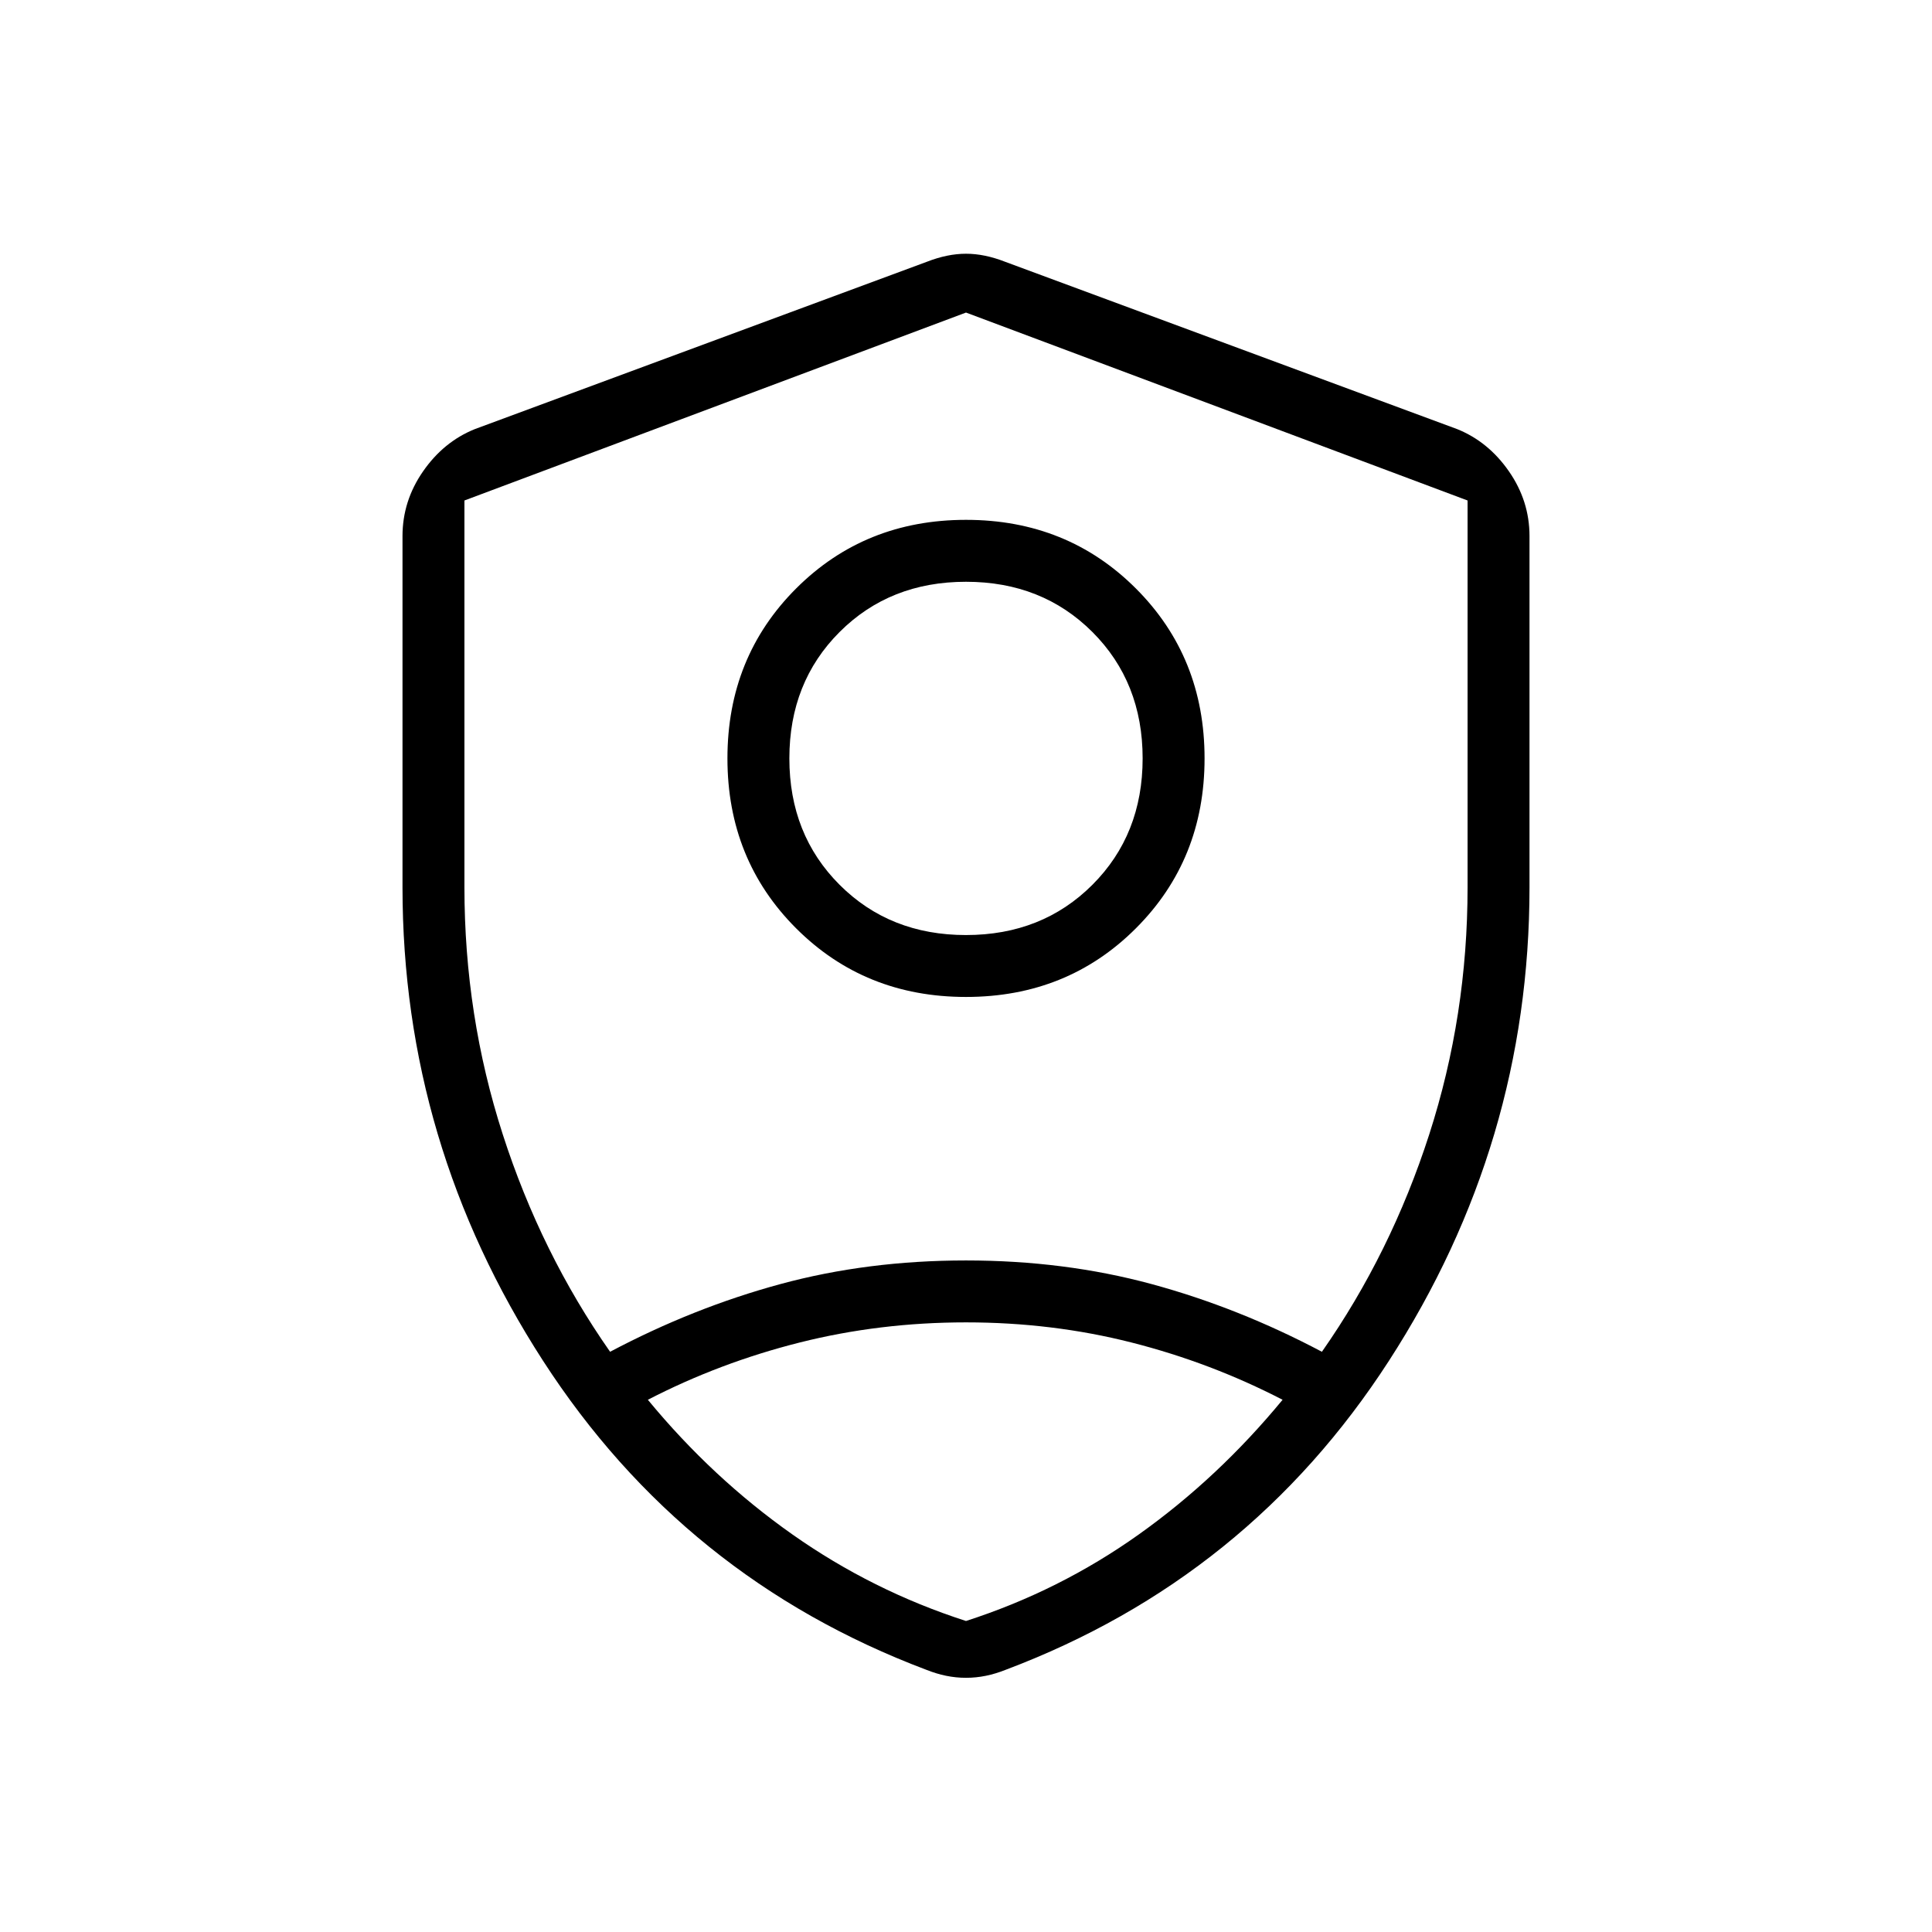
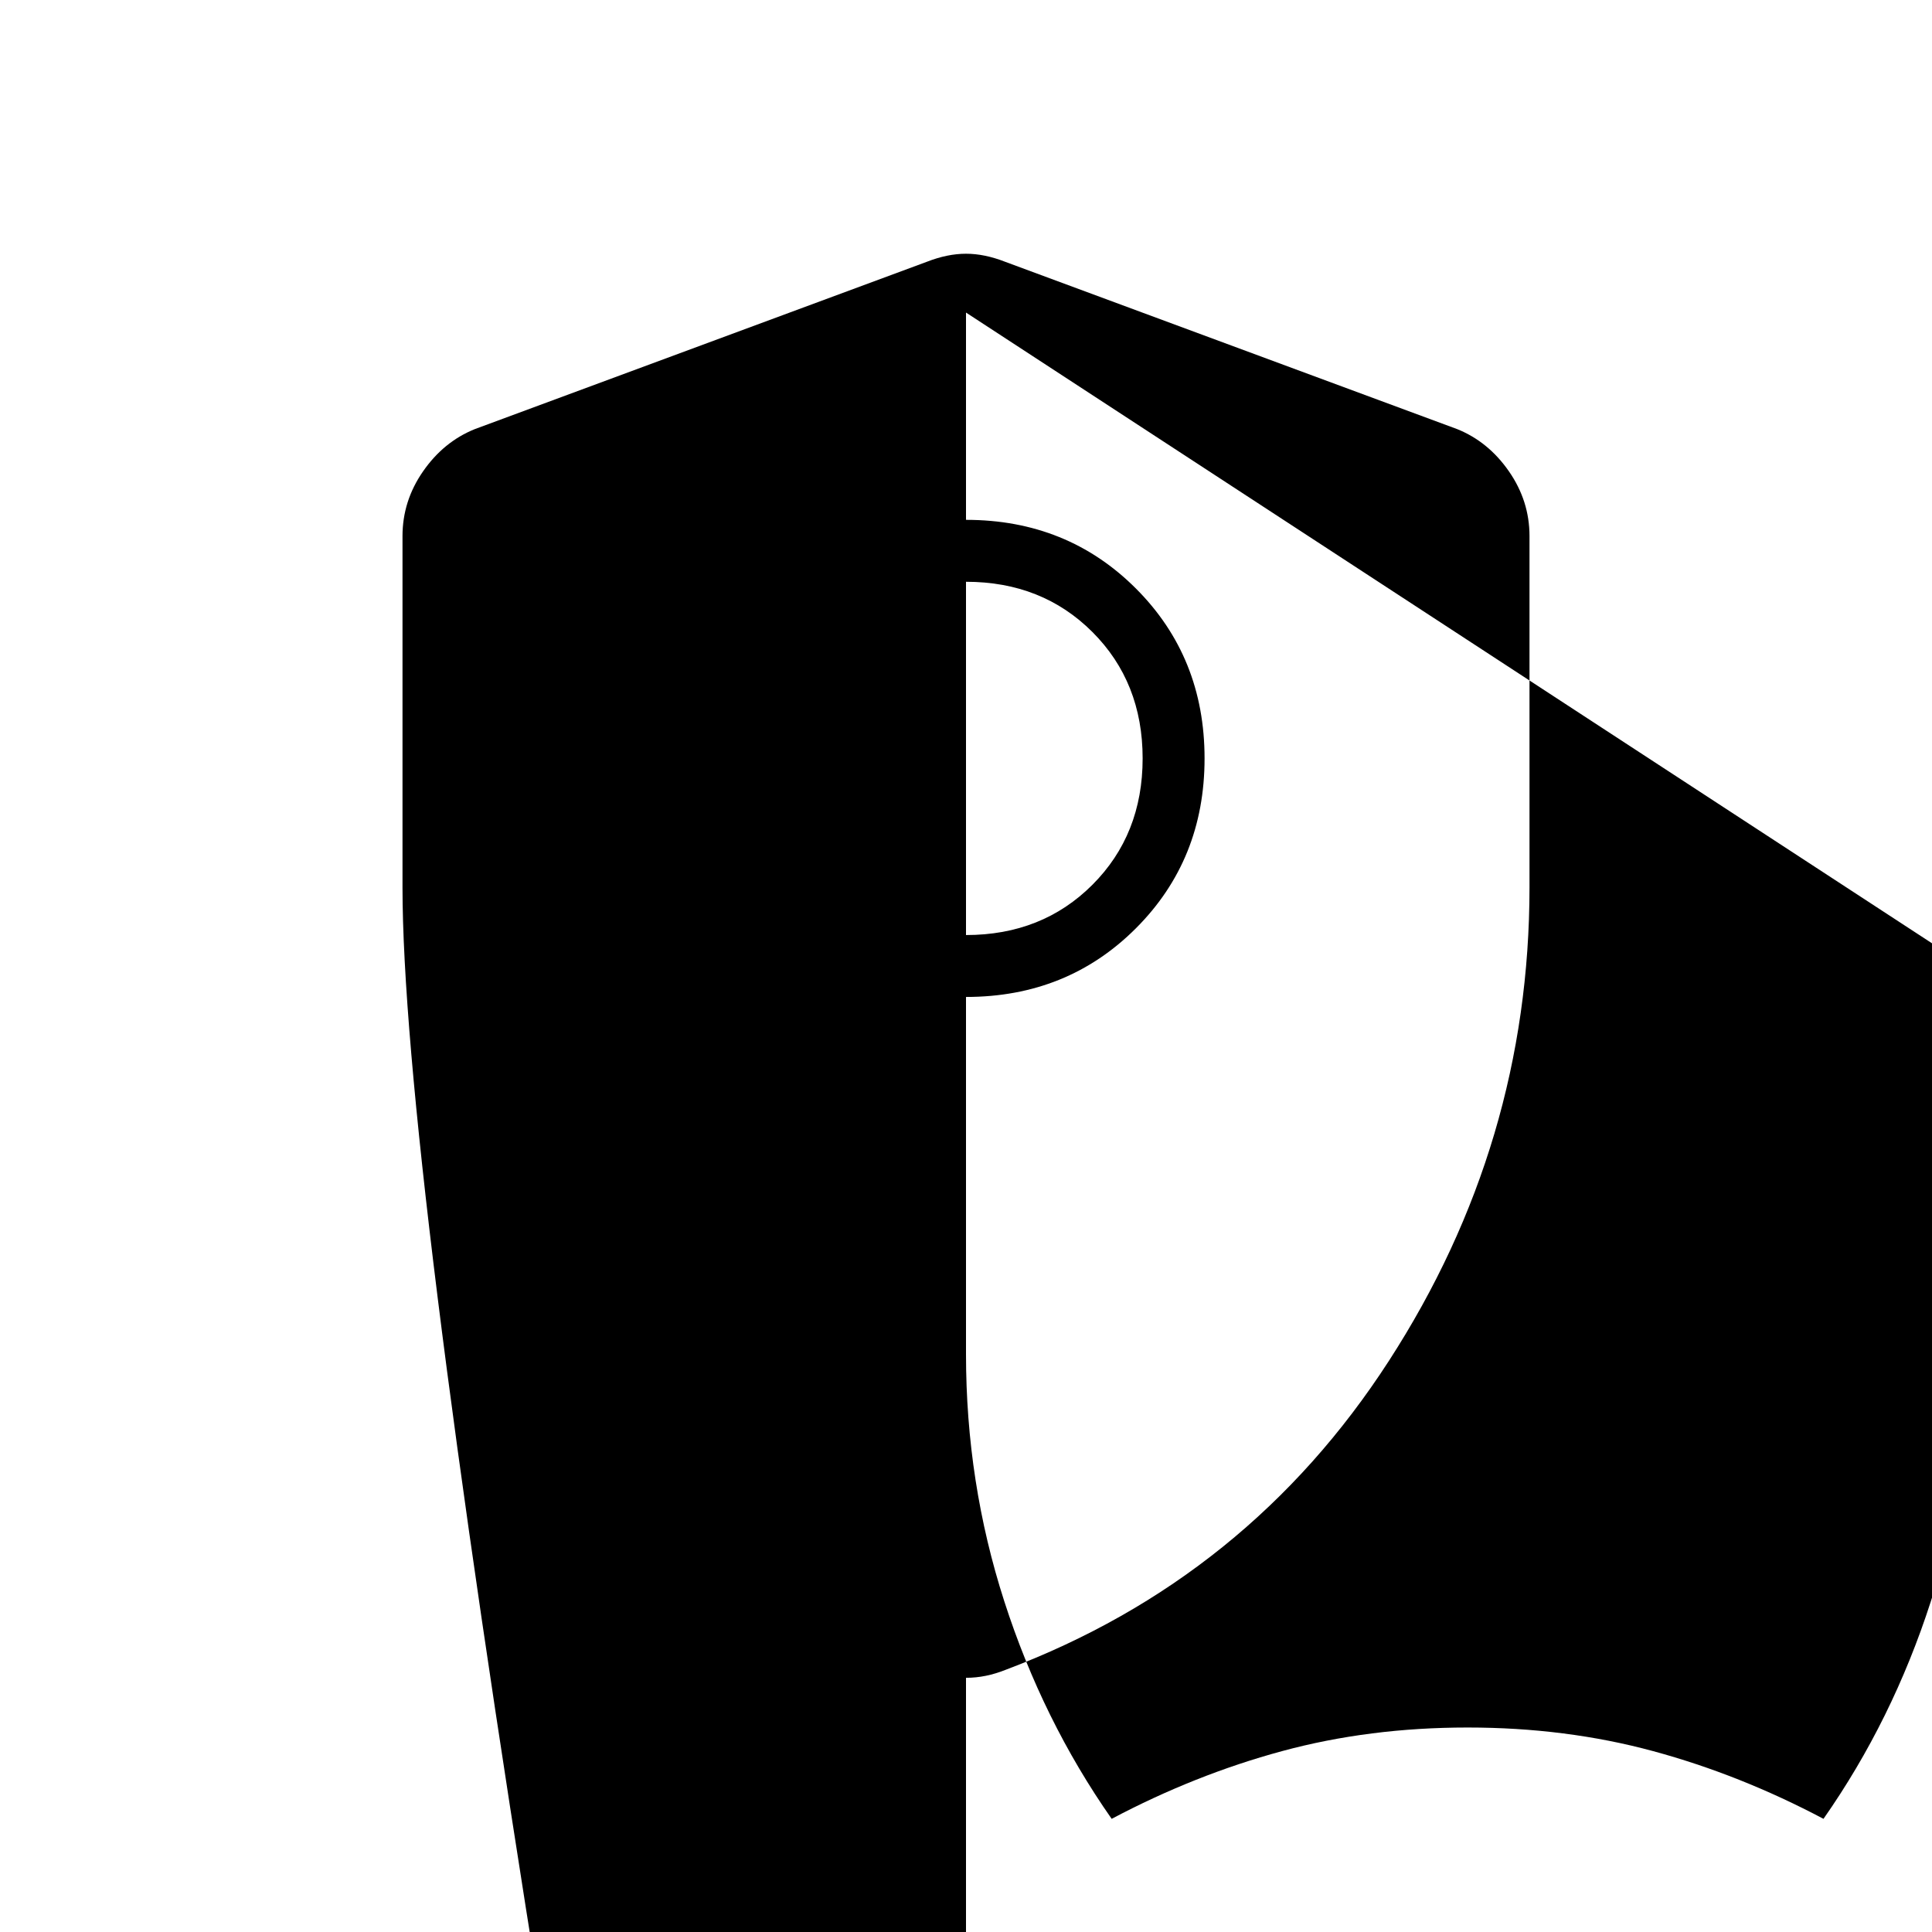
<svg xmlns="http://www.w3.org/2000/svg" height="48px" viewBox="0 -960 960 960" width="48px" fill="000">
-   <path d="M480-464.62q-50.31 0-84.42-34.11-34.12-34.12-34.12-84.42 0-50.31 34.12-84.43 34.11-34.11 84.42-34.11t84.42 34.11q34.12 34.12 34.12 84.43 0 50.3-34.12 84.42-34.11 34.11-84.42 34.11Zm0-30.76q37.85 0 62.81-24.97 24.96-24.96 24.96-62.8 0-37.85-24.96-62.81T480-670.92q-37.85 0-62.81 24.96t-24.96 62.81q0 37.84 24.96 62.8 24.96 24.97 62.81 24.97Zm0 16.15Zm0-325.46-249.23 93.38v192.16q0 63.77 19.04 122.8 19.04 59.04 53.34 108.04 41.39-21.92 84.66-33.65 43.27-11.73 92.19-11.73 48.92 0 92.19 11.73 43.27 11.73 84.66 33.65 34.3-49 53.34-108.04 19.04-59.03 19.04-122.8v-192.16L480-804.69Zm0 501.77q-42.85 0-82.62 10-39.76 10-75.46 28.46 32 38.84 71.77 66.88 39.77 28.04 86.31 43.04 46.54-15 85.92-43.04 39.39-28.04 71.39-66.88-35.69-18.46-75.08-28.46-39.38-10-82.23-10Zm0 176.61q-5 0-9.88-1-4.89-1-9.89-3-120.54-45.46-190.38-153.5Q200-391.85 200-519.15v-174.47q0-17.46 10.23-32.19 10.23-14.73 25.69-20.96l224.62-83.15q10.23-4 19.46-4t19.46 4l224.62 83.15q15.46 6.23 25.69 20.96T760-693.62v174.47q0 127.3-69.85 235.34-69.84 108.04-190.38 153.5-5 2-9.89 3-4.88 1-9.88 1Z" />
+   <path d="M480-464.62q-50.31 0-84.42-34.11-34.12-34.12-34.12-84.42 0-50.31 34.12-84.43 34.11-34.11 84.42-34.11t84.42 34.11q34.12 34.12 34.12 84.43 0 50.3-34.12 84.42-34.11 34.11-84.42 34.11Zm0-30.76q37.85 0 62.81-24.97 24.96-24.96 24.96-62.8 0-37.85-24.96-62.81T480-670.92q-37.85 0-62.81 24.96t-24.96 62.81q0 37.84 24.96 62.8 24.96 24.97 62.81 24.97Zm0 16.15Zv192.16q0 63.77 19.04 122.8 19.04 59.04 53.34 108.04 41.39-21.92 84.66-33.65 43.27-11.73 92.19-11.73 48.92 0 92.19 11.73 43.27 11.73 84.66 33.65 34.3-49 53.34-108.04 19.04-59.03 19.04-122.8v-192.16L480-804.69Zm0 501.77q-42.85 0-82.62 10-39.76 10-75.46 28.46 32 38.84 71.77 66.88 39.77 28.04 86.31 43.04 46.54-15 85.92-43.04 39.39-28.04 71.39-66.88-35.69-18.46-75.08-28.46-39.38-10-82.23-10Zm0 176.61q-5 0-9.88-1-4.89-1-9.89-3-120.54-45.46-190.38-153.5Q200-391.85 200-519.15v-174.47q0-17.46 10.23-32.19 10.23-14.73 25.69-20.96l224.62-83.15q10.23-4 19.46-4t19.46 4l224.62 83.15q15.46 6.23 25.69 20.96T760-693.62v174.47q0 127.3-69.85 235.34-69.84 108.04-190.38 153.5-5 2-9.89 3-4.88 1-9.88 1Z" />
</svg>